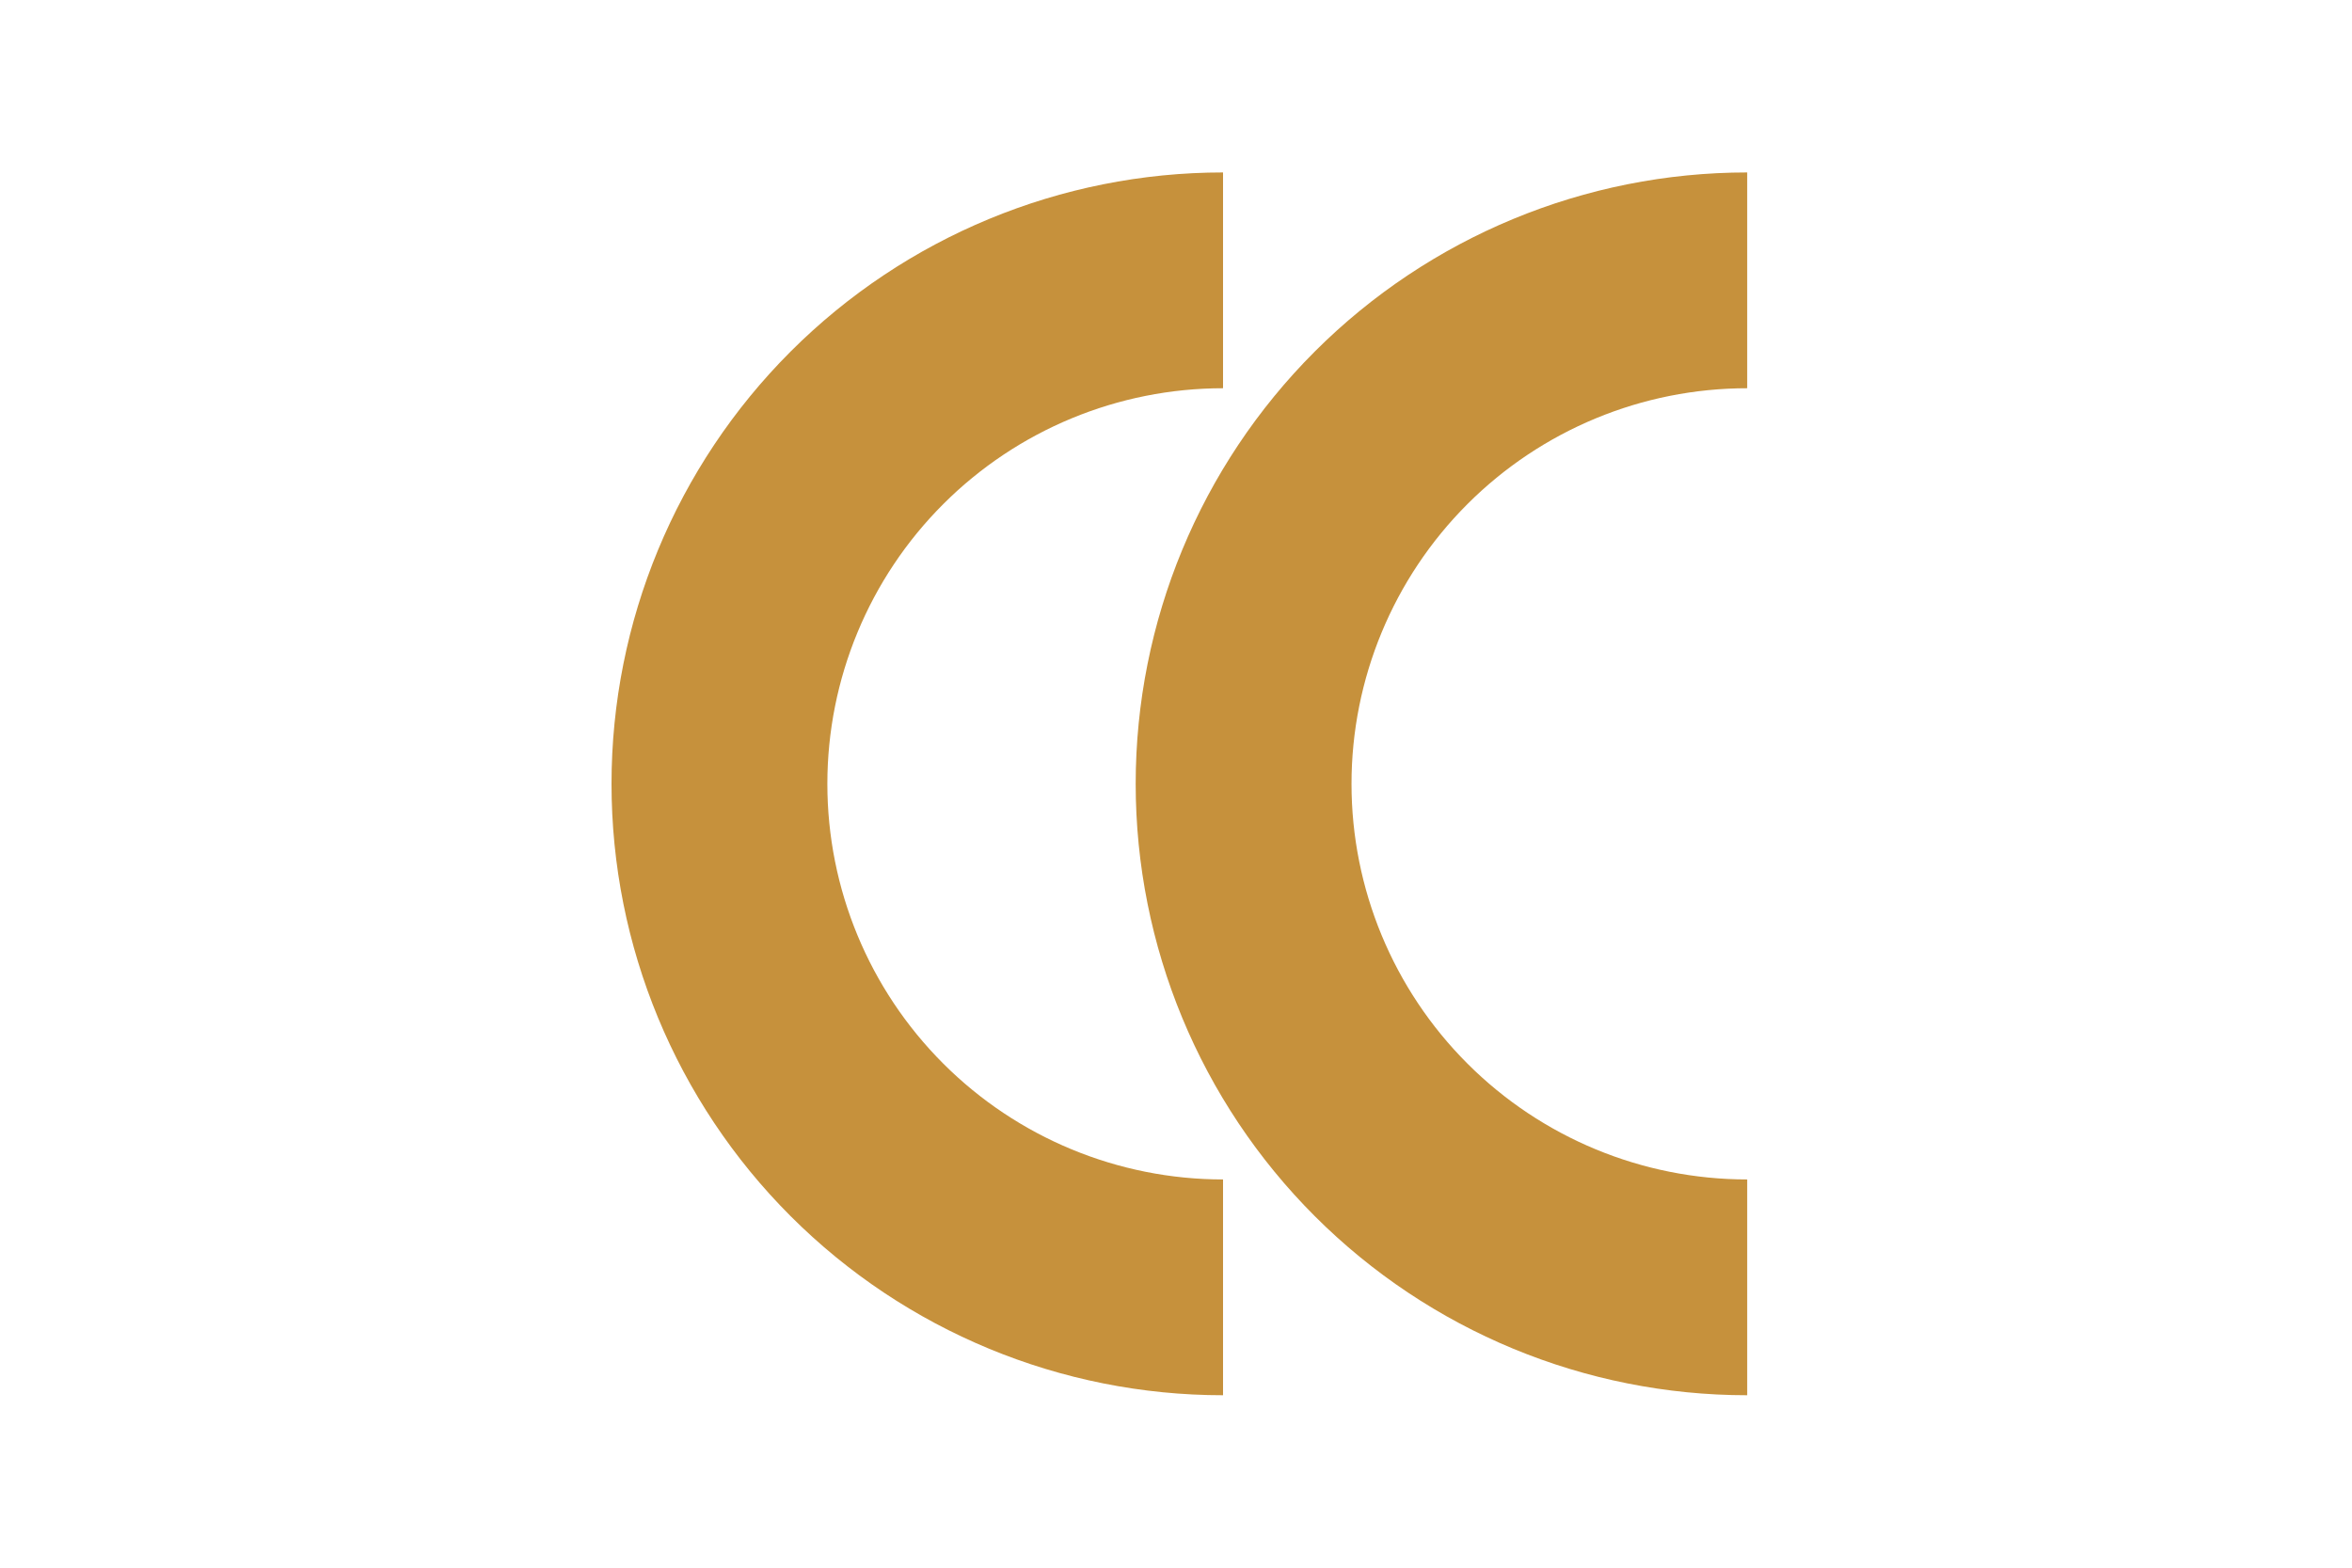
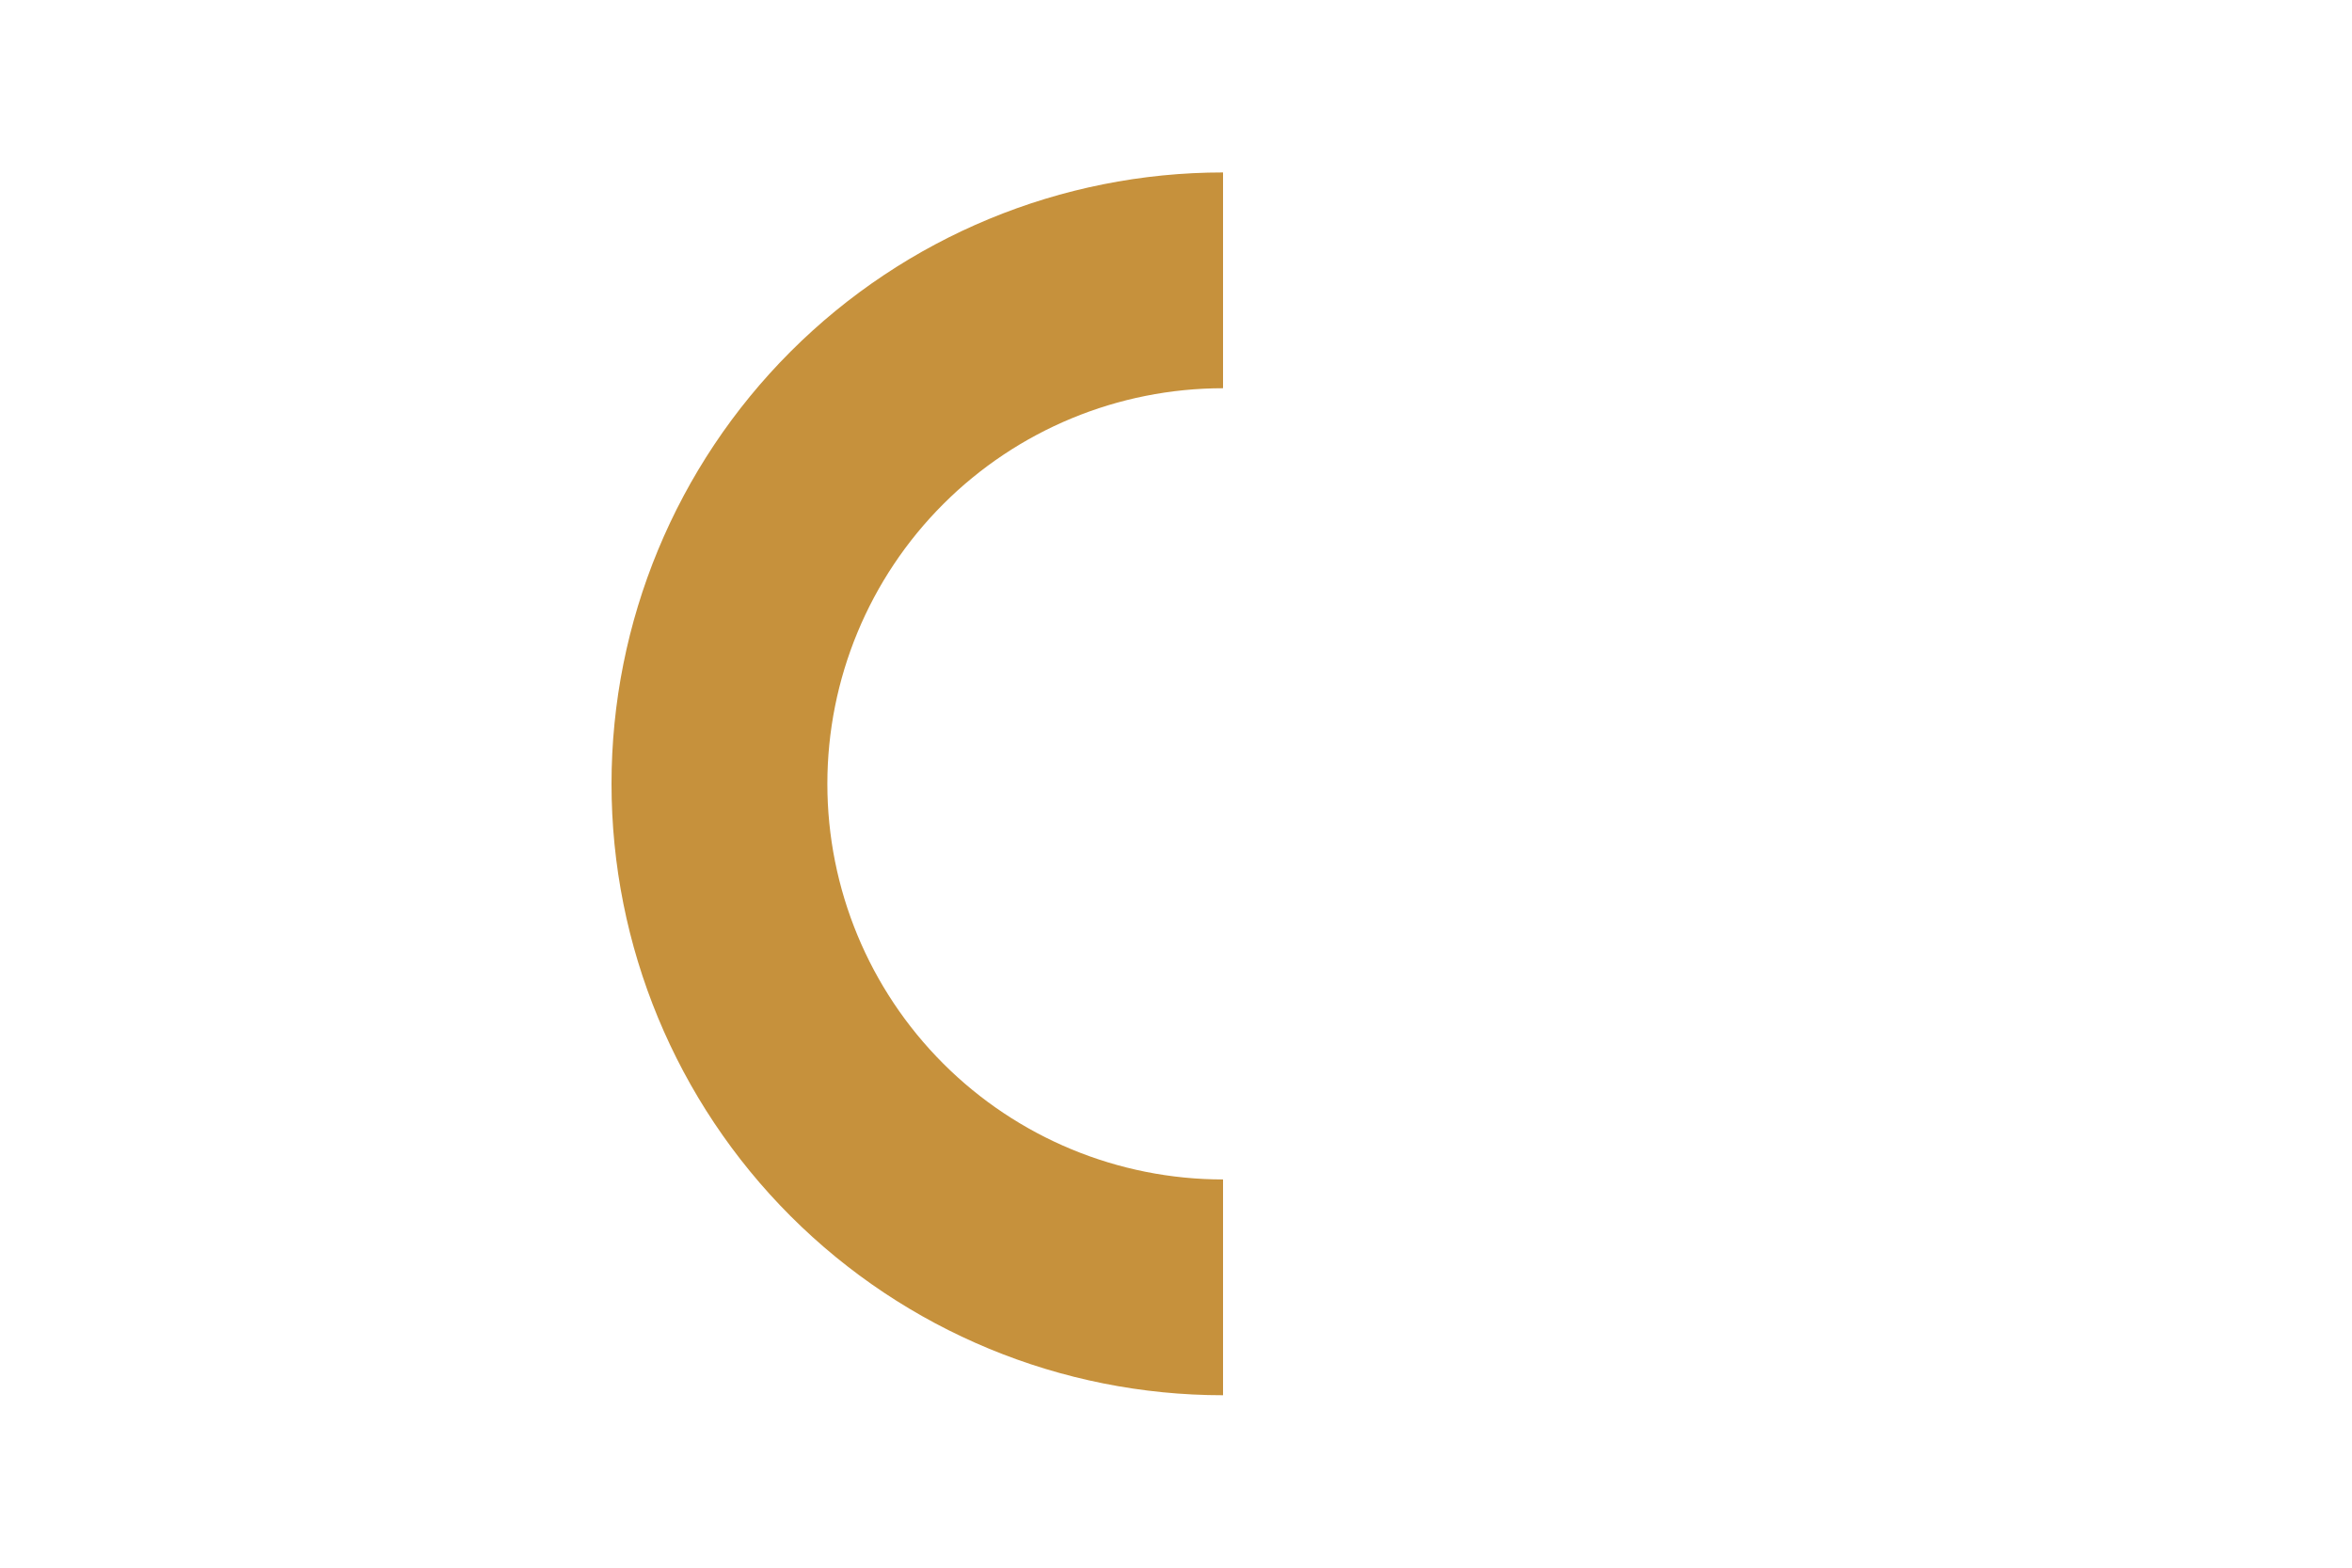
<svg xmlns="http://www.w3.org/2000/svg" width="150" height="100" viewBox="0 0 150 100" fill="none">
  <path fill-rule="evenodd" clip-rule="evenodd" d="M50.423 77.577C43.109 70.263 39 60.343 39 50C39 39.657 43.109 29.737 50.423 22.423C57.737 15.109 67.657 11 78 11L78 24.765C71.307 24.765 64.888 27.423 60.156 32.156C55.423 36.889 52.765 43.307 52.765 50C52.765 56.693 55.423 63.111 60.156 67.844C64.888 72.577 71.307 75.235 78 75.235L78 89C67.657 89 57.737 84.891 50.423 77.577Z" fill="#C6913C" />
-   <path fill-rule="evenodd" clip-rule="evenodd" d="M83.851 77.577C76.537 70.263 72.429 60.343 72.429 50C72.429 39.657 76.537 29.737 83.851 22.423C91.165 15.109 101.085 11 111.429 11L111.429 24.765C104.736 24.765 98.317 27.423 93.585 32.156C88.852 36.889 86.193 43.307 86.193 50C86.193 56.693 88.852 63.111 93.585 67.844C98.317 72.577 104.736 75.235 111.429 75.235L111.429 89C101.085 89 91.165 84.891 83.851 77.577Z" fill="#C6913C" />
</svg>